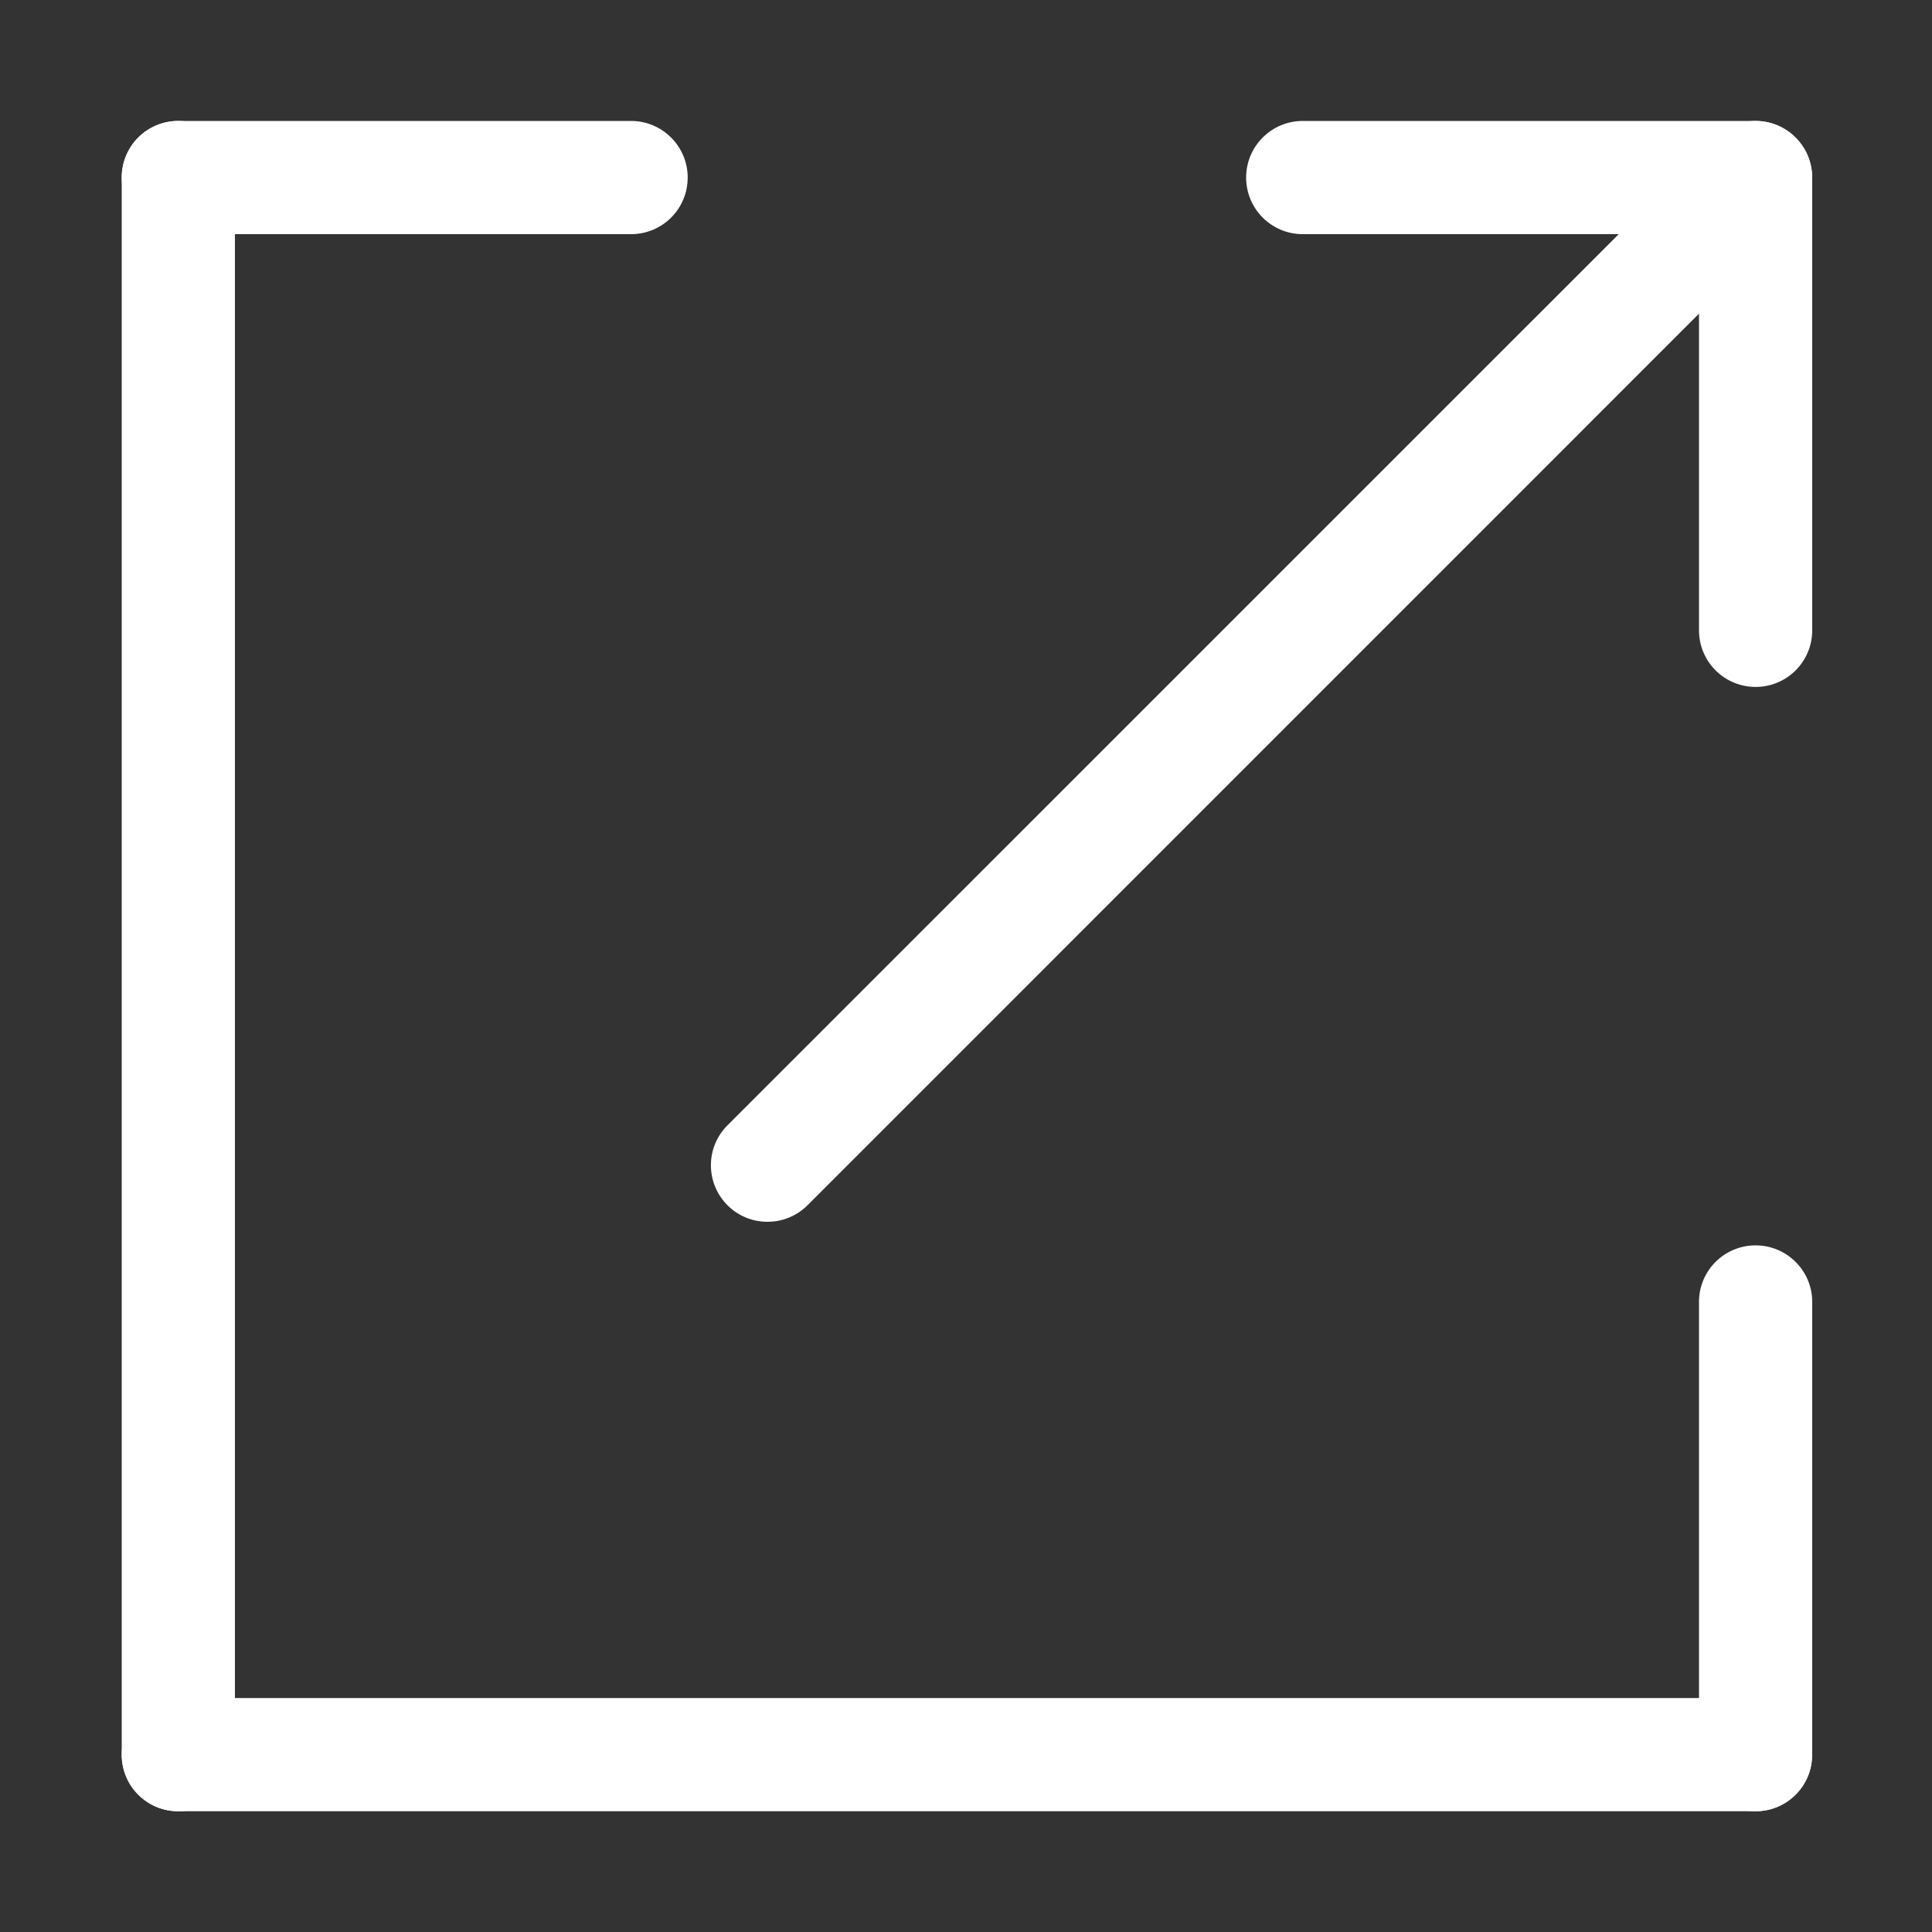
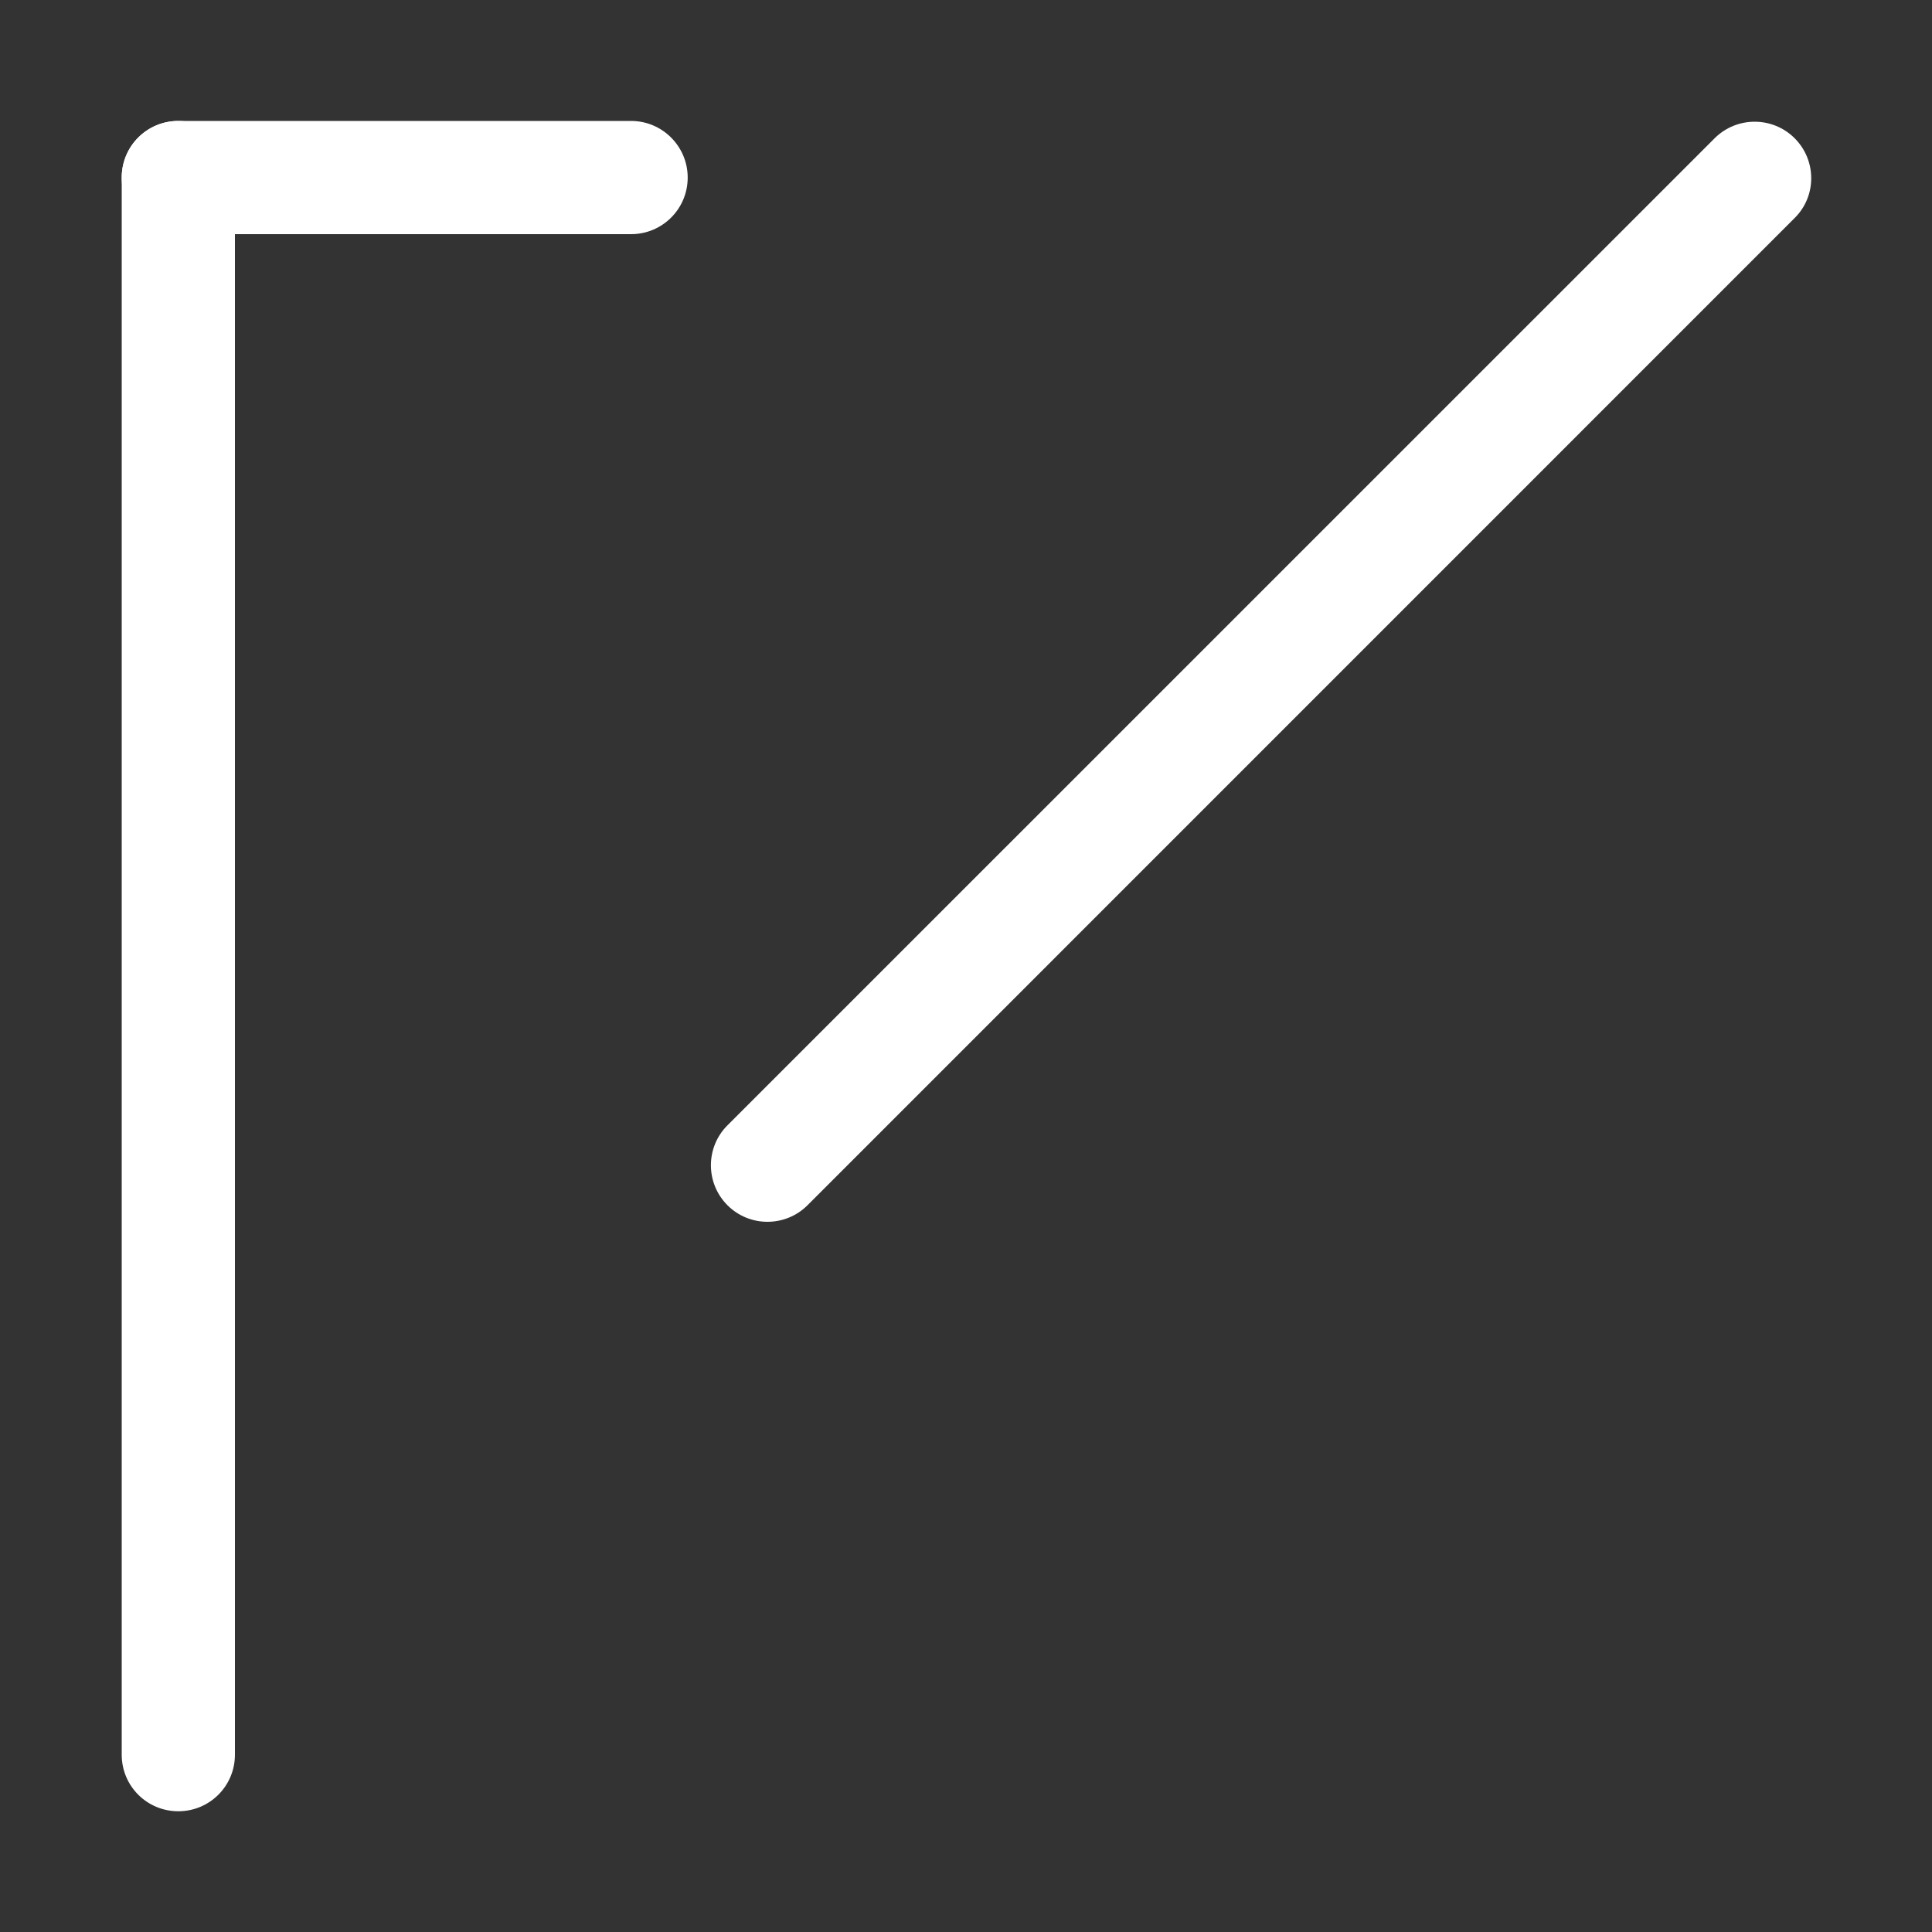
<svg xmlns="http://www.w3.org/2000/svg" width="20" height="20" viewBox="0 0 20 20" fill="none">
  <rect x="0" y="0" width="20" height="20" fill="#333333" stroke="none" />
  <path d="M1.846 1.252C1.521 1.252 1.26 1.514 1.26 1.838V18.164C1.26 18.489 1.521 18.75 1.846 18.75C2.17 18.75 2.432 18.489 2.432 18.164V1.838C2.432 1.516 2.17 1.252 1.846 1.252Z" fill="white" />
-   <path d="M18.172 17.578H1.846C1.521 17.578 1.26 17.84 1.26 18.164C1.26 18.488 1.521 18.75 1.846 18.75H18.172C18.496 18.75 18.758 18.488 18.758 18.164C18.758 17.842 18.496 17.578 18.172 17.578Z" fill="white" />
  <path d="M18.578 1.431C18.35 1.203 17.979 1.203 17.75 1.431L7.531 11.649C7.302 11.877 7.302 12.248 7.531 12.477C7.759 12.705 8.13 12.705 8.359 12.477L18.578 2.257C18.807 2.031 18.807 1.66 18.578 1.431Z" fill="white" />
-   <path d="M18.173 1.252H13.486C13.162 1.252 12.9 1.514 12.9 1.838C12.9 2.162 13.162 2.424 13.486 2.424H18.173C18.497 2.424 18.759 2.162 18.759 1.838C18.759 1.516 18.497 1.252 18.173 1.252Z" fill="white" />
  <path d="M6.533 1.252H1.846C1.521 1.252 1.26 1.514 1.26 1.838C1.26 2.162 1.521 2.424 1.846 2.424H6.533C6.857 2.424 7.119 2.162 7.119 1.838C7.119 1.516 6.857 1.252 6.533 1.252Z" fill="white" />
-   <path d="M18.174 1.252C17.85 1.252 17.588 1.514 17.588 1.838V6.525C17.588 6.849 17.85 7.111 18.174 7.111C18.498 7.111 18.76 6.849 18.76 6.525V1.838C18.76 1.516 18.498 1.252 18.174 1.252Z" fill="white" />
-   <path d="M18.174 12.892C17.85 12.892 17.588 13.153 17.588 13.477V18.165C17.588 18.489 17.85 18.75 18.174 18.75C18.498 18.75 18.76 18.489 18.76 18.165V13.477C18.76 13.155 18.498 12.892 18.174 12.892Z" fill="white" />
</svg>